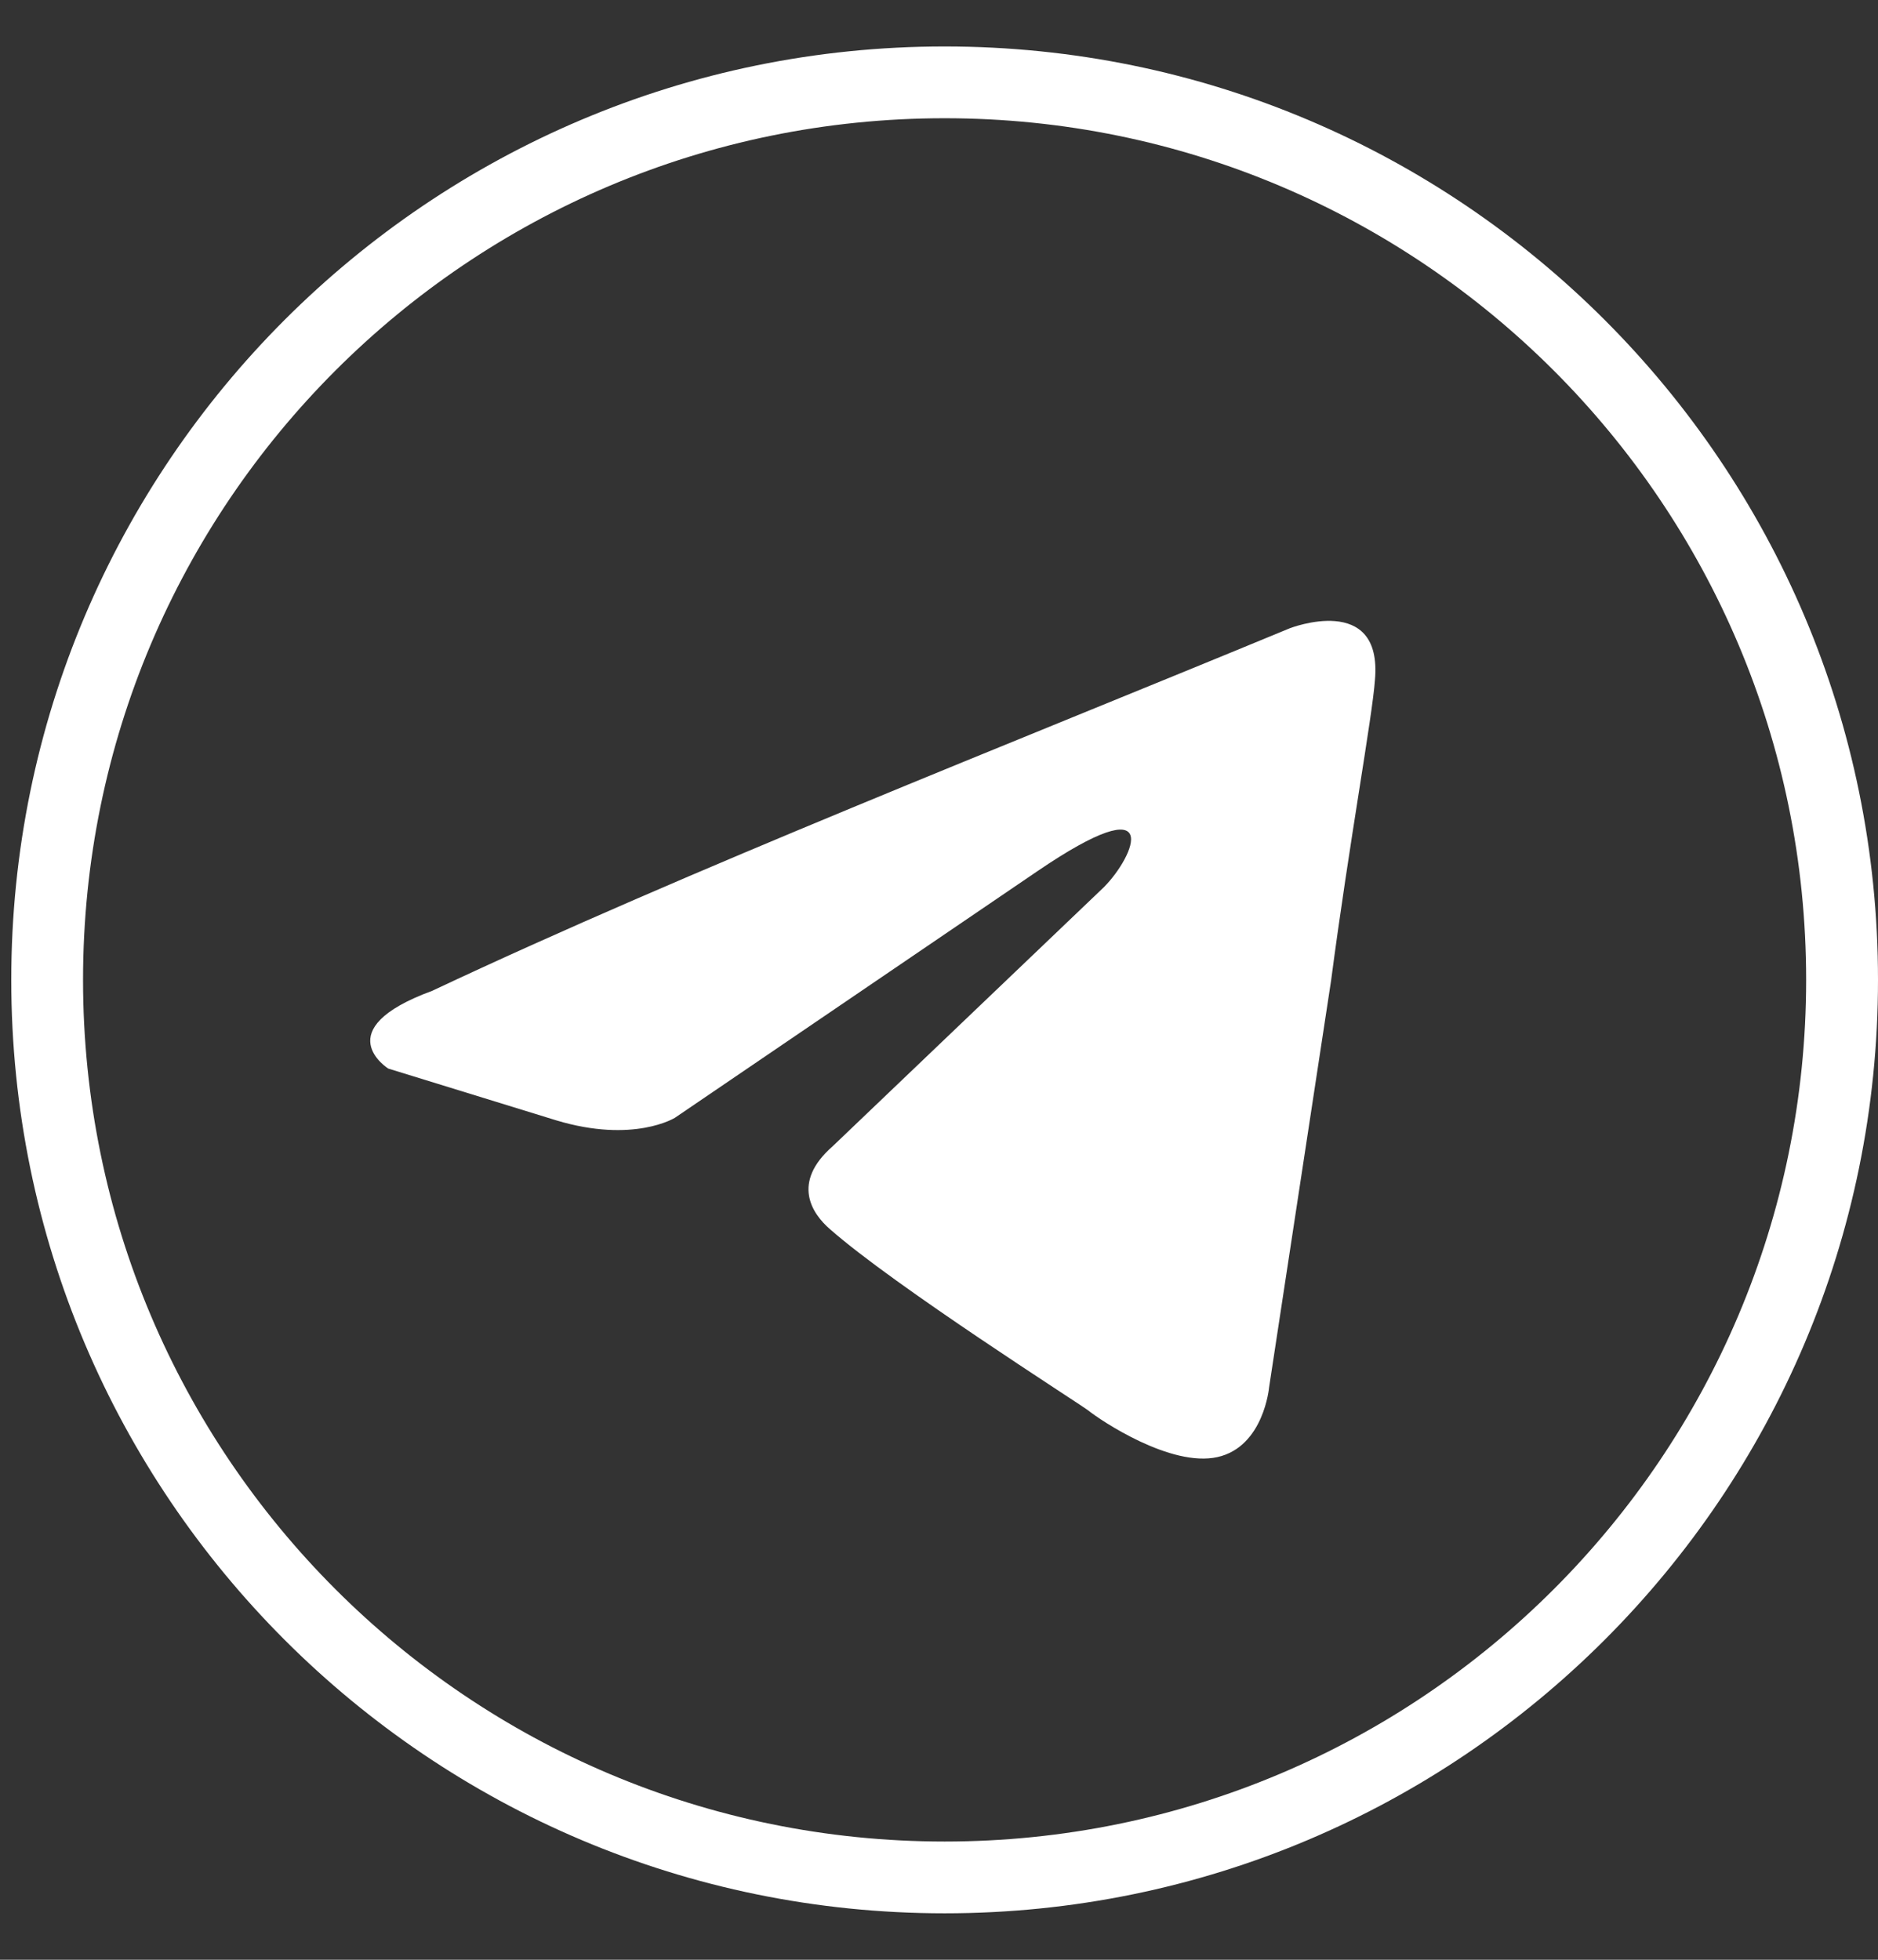
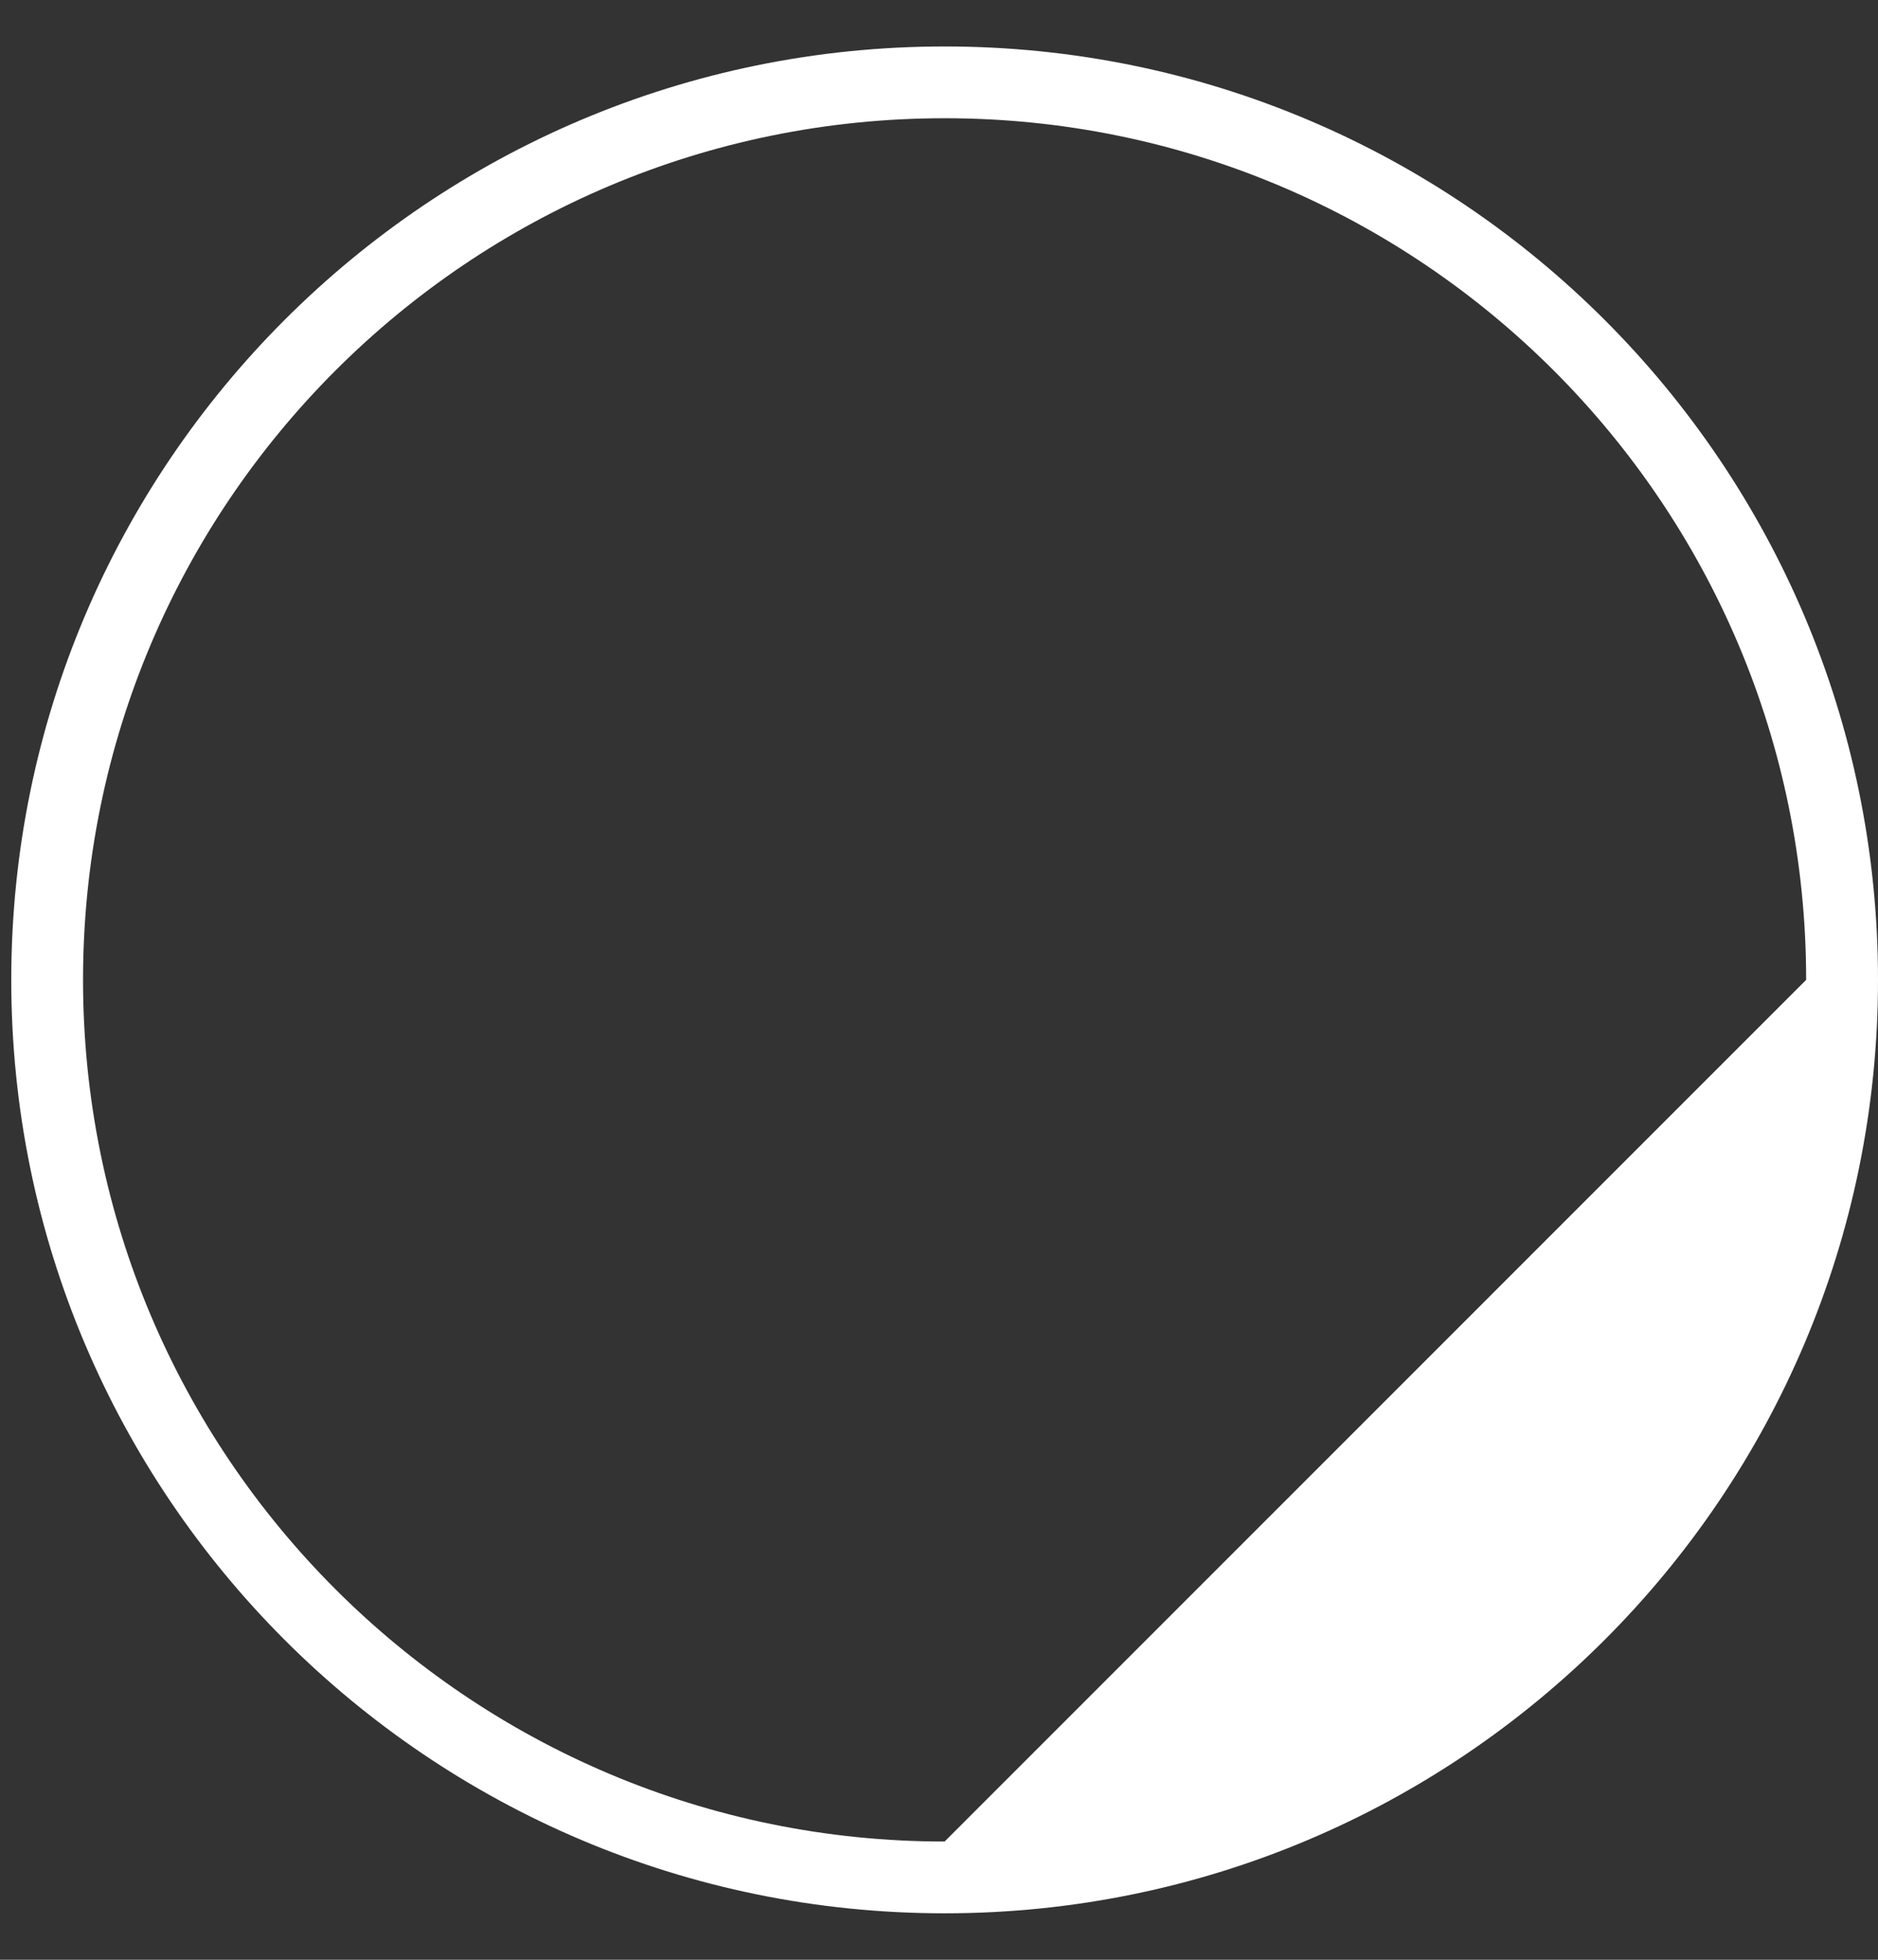
<svg xmlns="http://www.w3.org/2000/svg" width="23" height="24" viewBox="0 0 23 24" fill="none">
  <rect x="0" y="0" width="23" height="24" fill="#333333" stroke="none" />
-   <path d="M15.796 7.694C15.796 7.694 16.935 7.25 16.839 8.328C16.808 8.772 16.523 10.327 16.302 12.008L15.543 16.988C15.543 16.988 15.479 17.717 14.91 17.844C14.341 17.971 13.486 17.4 13.328 17.273C13.202 17.178 10.956 15.75 10.165 15.053C9.943 14.862 9.69 14.482 10.197 14.038L13.518 10.866C13.898 10.485 14.277 9.597 12.696 10.675L8.267 13.688C8.267 13.688 7.761 14.006 6.812 13.72L4.755 13.086C4.755 13.086 3.996 12.61 5.293 12.134C8.457 10.644 12.348 9.121 15.796 7.694" fill="white" />
-   <path d="M22.12 12C22.12 6.172 17.396 1.448 11.569 1.448C5.741 1.448 1.017 6.172 1.017 12C1.017 17.828 5.741 22.552 11.569 22.552V23.431C5.256 23.431 0.138 18.313 0.138 12C0.138 5.687 5.256 0.569 11.569 0.569C17.882 0.569 23 5.687 23 12C23 18.313 17.882 23.431 11.569 23.431V22.552C17.396 22.552 22.12 17.828 22.12 12Z" fill="white" />
+   <path d="M22.12 12C22.12 6.172 17.396 1.448 11.569 1.448C5.741 1.448 1.017 6.172 1.017 12C1.017 17.828 5.741 22.552 11.569 22.552V23.431C5.256 23.431 0.138 18.313 0.138 12C0.138 5.687 5.256 0.569 11.569 0.569C17.882 0.569 23 5.687 23 12C23 18.313 17.882 23.431 11.569 23.431V22.552Z" fill="white" />
</svg>